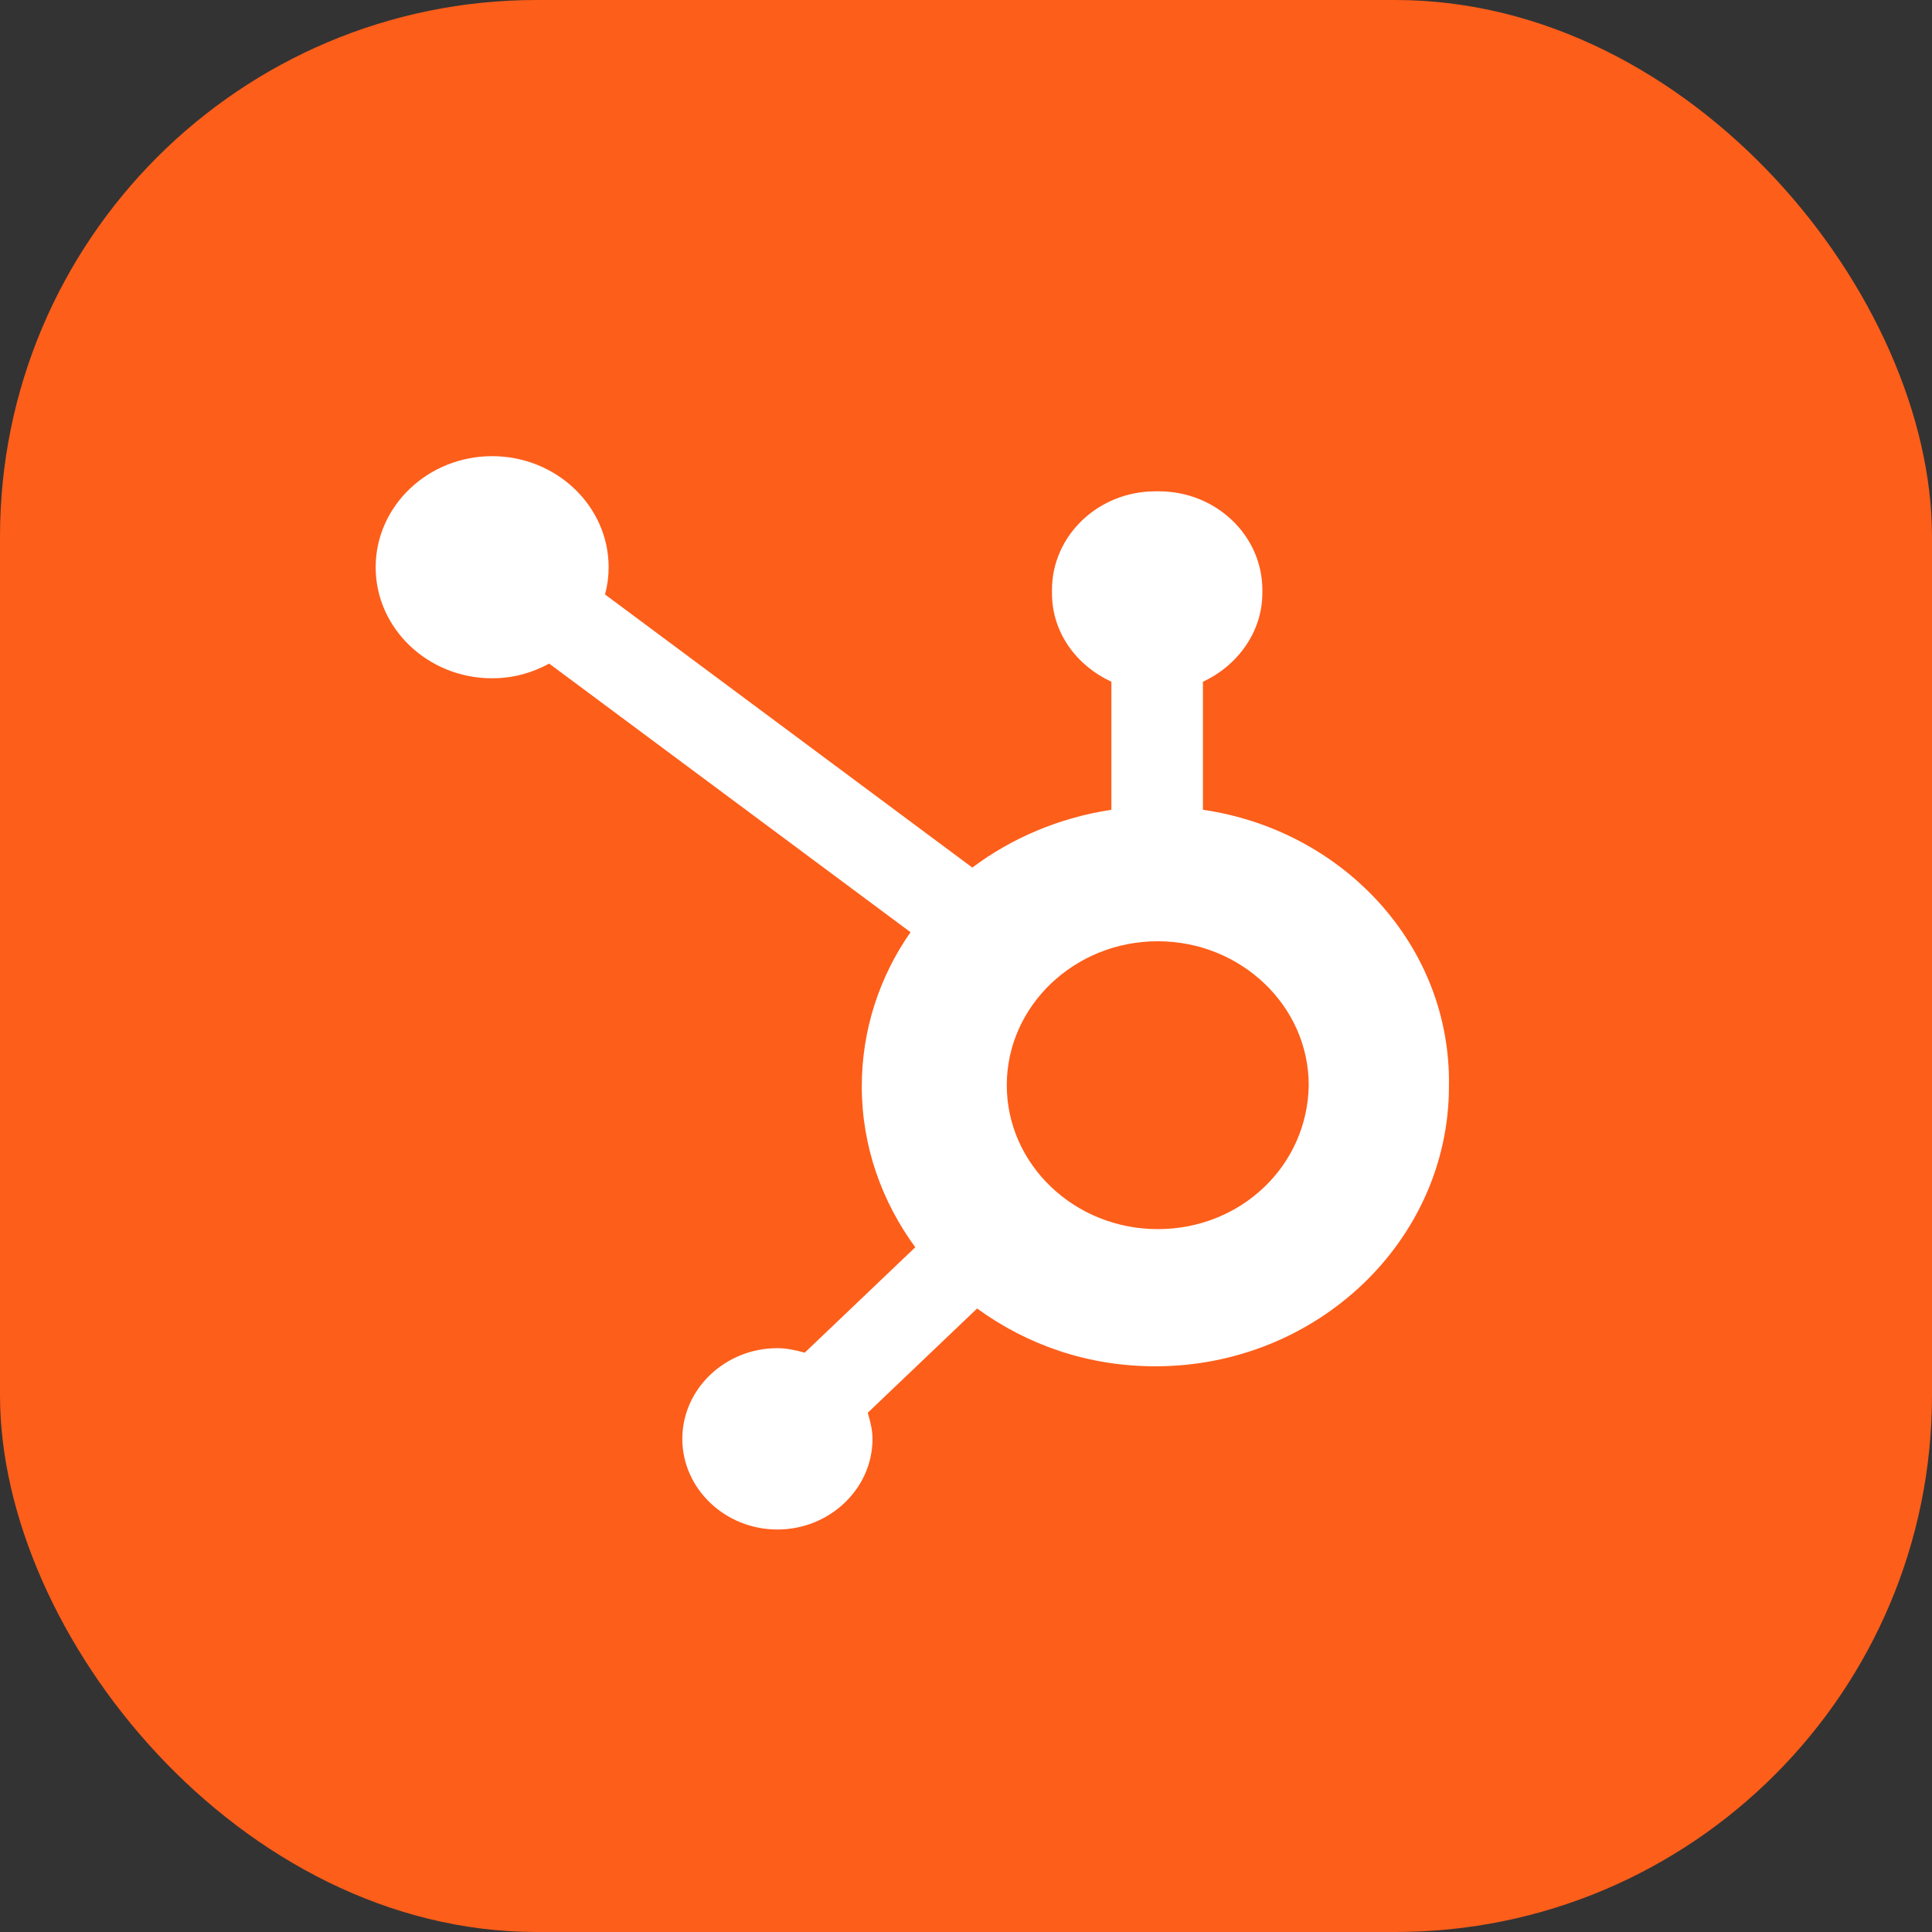
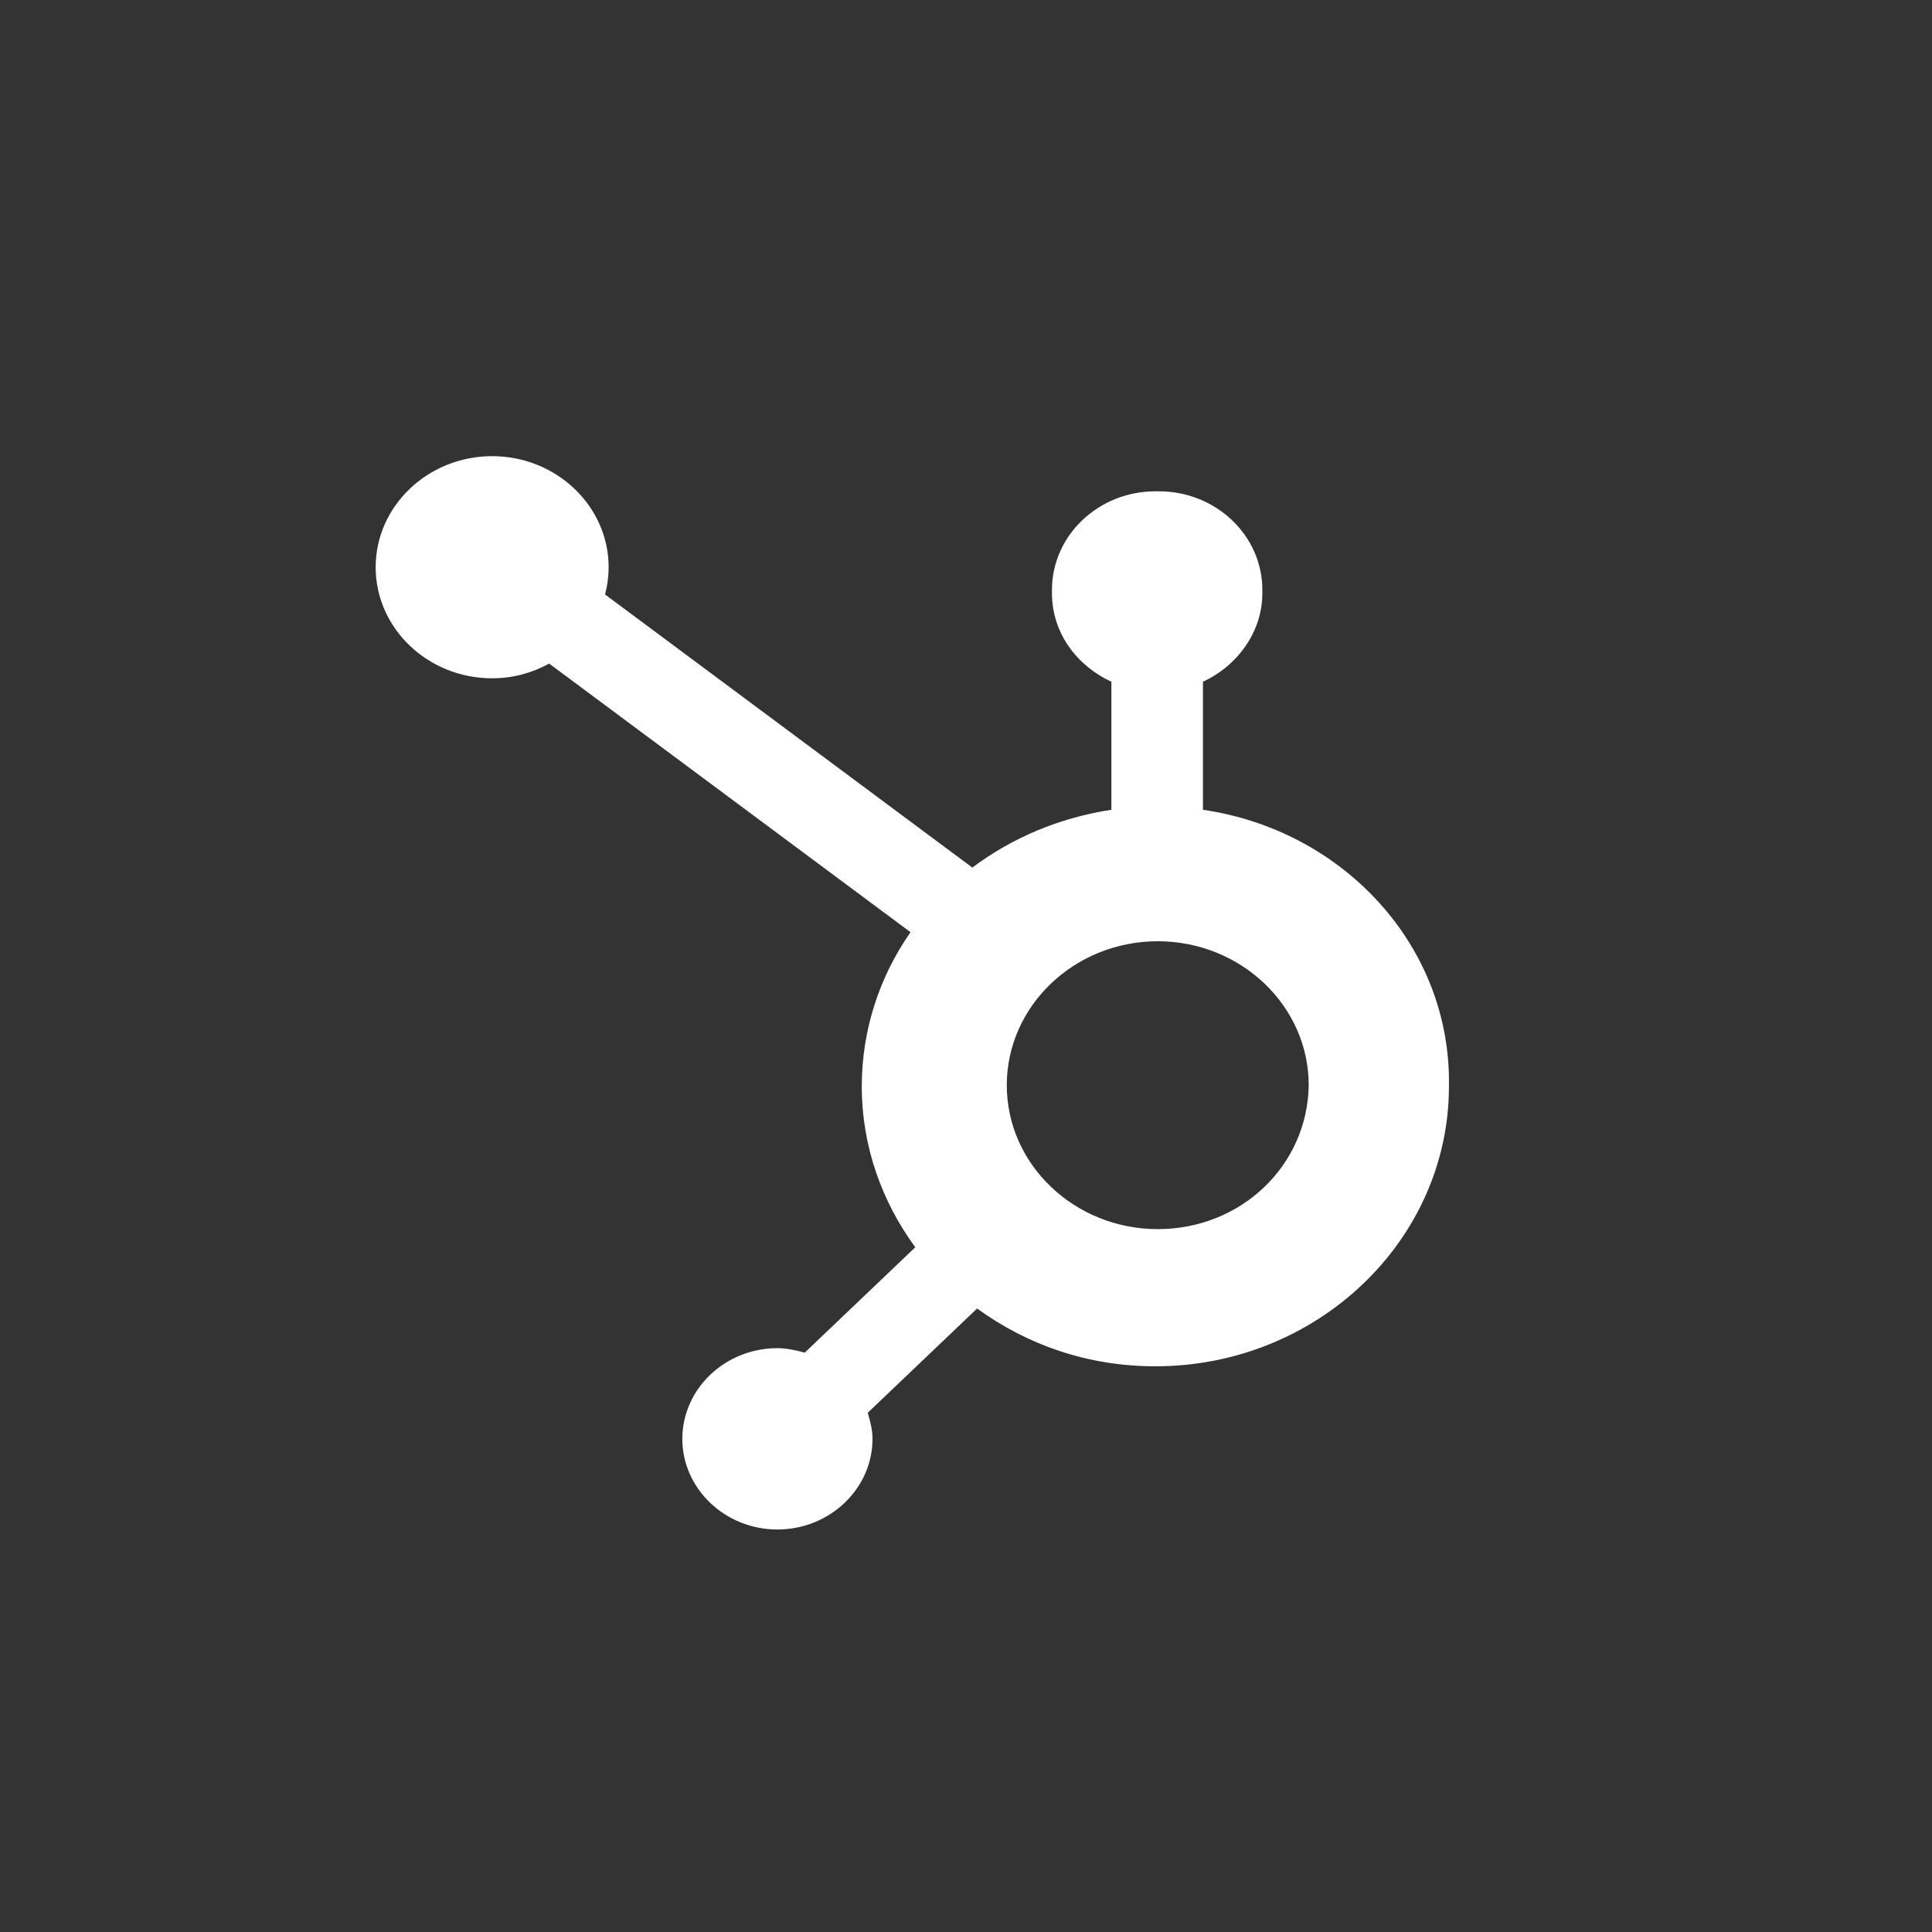
<svg xmlns="http://www.w3.org/2000/svg" width="36" height="36" viewBox="0 0 36 36" fill="none">
  <rect x="0" y="0" width="36" height="36" fill="#333333" stroke="none" />
-   <rect width="36" height="36" rx="10" fill="#FD5E1A" />
  <path d="M22.415 15.089V12.703C23.057 12.407 23.522 11.774 23.522 11.055V10.992C23.522 9.978 22.658 9.155 21.595 9.155H21.529C20.466 9.155 19.602 9.978 19.602 10.992V11.055C19.602 11.795 20.067 12.407 20.709 12.703V15.089C19.735 15.237 18.849 15.617 18.118 16.166L11.274 11.077C11.319 10.908 11.341 10.739 11.341 10.57C11.341 9.429 10.366 8.5 9.17 8.5C7.974 8.5 7 9.429 7 10.57C7 11.71 7.974 12.639 9.17 12.639C9.569 12.639 9.923 12.534 10.233 12.365L16.966 17.37C16.391 18.194 16.058 19.186 16.058 20.242C16.058 21.362 16.435 22.396 17.055 23.241L14.995 25.205C14.84 25.163 14.663 25.121 14.486 25.121C13.511 25.121 12.714 25.881 12.714 26.811C12.714 27.74 13.511 28.5 14.486 28.5C15.46 28.5 16.258 27.74 16.258 26.811C16.258 26.642 16.213 26.473 16.169 26.325L18.207 24.382C19.137 25.058 20.266 25.459 21.529 25.459C24.541 25.459 26.999 23.115 26.999 20.242C27.044 17.623 25.028 15.469 22.415 15.089ZM21.573 22.903C20.023 22.903 18.76 21.7 18.76 20.221C18.76 18.743 20.023 17.539 21.573 17.539C23.123 17.539 24.386 18.743 24.386 20.221C24.364 21.721 23.123 22.903 21.573 22.903Z" fill="white" />
</svg>